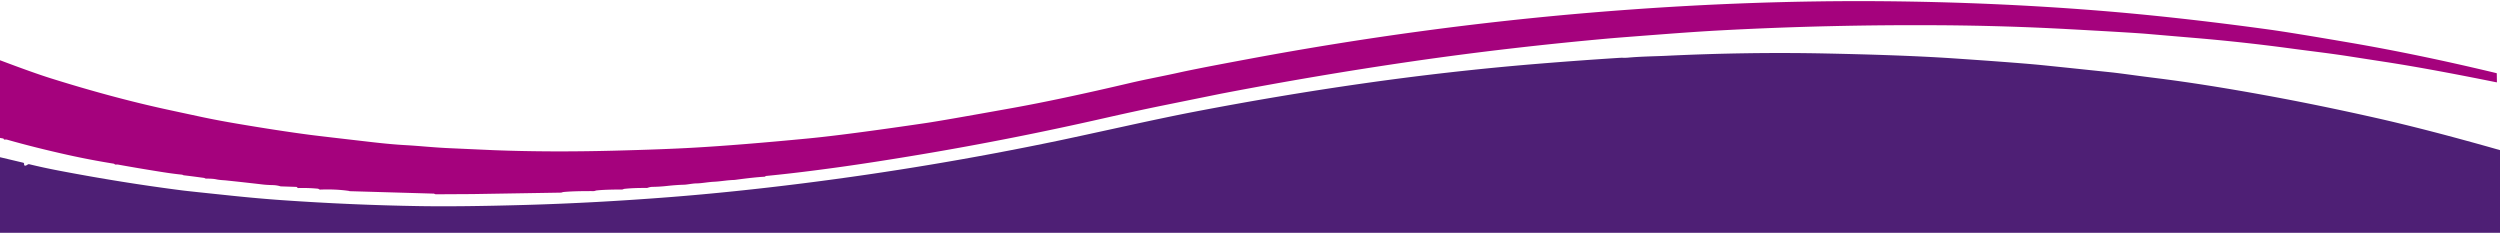
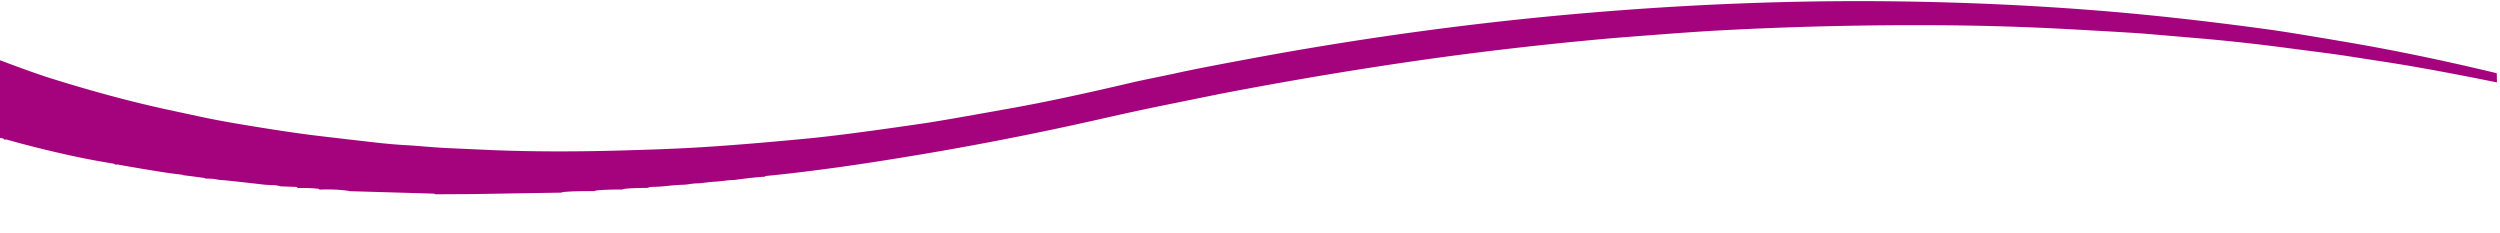
<svg xmlns="http://www.w3.org/2000/svg" version="1.1" viewBox="0.00 0.00 1600.00 149.00">
  <path fill="#a5027d" d="   M 0.00 88.27   L 0.00 38.55   Q 21.41 46.64 32.42 50.09   Q 72.09 62.53 106.73 70.06   Q 113.06 71.44 128.90 74.83   Q 138.82 76.95 151.10 79.04   Q 178.39 83.68 198.46 86.31   Q 204.74 87.13 238.76 91.04   Q 250.64 92.40 259.37 92.88   C 267.91 93.34 277.24 94.36 286.89 94.80   Q 314.38 96.05 316.27 96.12   Q 351.79 97.49 393.00 96.43   Q 424.61 95.62 444.00 94.51   Q 473.56 92.83 517.56 88.58   Q 541.46 86.27 592.98 78.68   Q 603.22 77.17 647.95 69.12   Q 678.44 63.64 723.13 53.14   C 733.78 50.64 744.16 48.77 755.24 46.30   Q 759.20 45.42 768.09 43.65   Q 777.18 41.84 800.02 37.58   Q 909.85 17.12 1018.51 8.06   Q 1115.11 0.01 1205.76 0.79   Q 1275.09 1.40 1341.86 6.70   Q 1393.03 10.77 1452.36 18.93   Q 1465.76 20.77 1504.29 27.37   Q 1548.02 34.87 1597.78 46.82   A 0.21 0.20 7.2 0 1 1597.94 47.02   L 1598.03 52.50   A 0.19 0.19 0.0 0 1 1597.80 52.69   Q 1554.53 43.93 1526.48 39.62   Q 1509.85 37.06 1504.59 36.23   C 1490.98 34.10 1480.52 32.95 1466.09 31.01   Q 1435.24 26.84 1404.00 24.23   Q 1395.58 23.52 1373.74 21.65   Q 1364.90 20.90 1323.50 18.64   Q 1283.53 16.46 1242.50 16.17   Q 1171.08 15.68 1100.69 19.46   Q 1086.65 20.21 1065.33 21.83   Q 1035.43 24.10 1030.00 24.59   C 988.91 28.26 946.04 33.14 903.37 39.35   Q 843.43 48.07 781.68 59.92   Q 781.31 59.99 744.01 67.56   Q 727.44 70.93 706.46 75.69   Q 647.67 89.05 589.81 98.77   Q 560.45 103.71 537.65 106.89   Q 510.99 110.61 490.24 112.62   Q 490.10 112.64 489.82 112.87   A 0.95 0.91 -66.5 0 1 489.27 113.10   Q 483.01 113.43 471.30 115.00   Q 470.02 115.17 470.01 115.17   C 465.60 115.25 461.25 116.11 457.10 116.31   C 452.92 116.52 449.02 117.35 445.71 117.38   C 443.09 117.40 439.90 118.18 437.60 118.23   Q 432.86 118.35 426.85 119.01   Q 422.20 119.53 417.61 119.59   Q 416.16 119.61 414.67 120.14   A 2.78 2.59 33.0 0 1 413.75 120.30   Q 405.28 120.23 399.58 120.87   Q 399.27 120.90 398.74 121.15   A 1.41 1.39 32.3 0 1 398.15 121.28   Q 386.56 121.31 381.58 121.92   Q 381.56 121.92 380.55 122.22   A 2.68 2.46 35.0 0 1 379.87 122.31   Q 366.24 122.26 360.32 122.93   Q 360.30 122.93 359.45 123.20   A 1.89 1.88 -54.6 0 1 358.98 123.28   L 302.39 124.21   Q 302.38 124.21 302.36 124.21   L 279.10 124.34   A 2.14 2.12 58.8 0 1 278.10 124.09   Q 278.06 124.07 277.88 123.98   A 0.50 0.38 52.6 0 0 277.66 123.92   L 223.95 122.36   A 0.85 0.82 55.2 0 1 223.64 122.30   Q 223.33 122.17 222.29 122.04   Q 214.21 120.98 205.03 121.34   A 1.50 1.47 60.5 0 1 204.13 121.08   Q 203.74 120.80 203.50 120.77   Q 197.27 120.17 190.99 120.35   A 1.00 1.00 0.0 0 1 190.36 120.15   Q 190.31 120.11 190.18 119.93   A 0.83 0.82 71.7 0 0 189.55 119.61   L 179.76 119.28   A 0.94 0.77 -32.1 0 1 179.53 119.25   Q 177.09 118.51 174.49 118.46   Q 170.79 118.38 168.12 118.07   Q 157.74 116.85 144.96 115.50   C 142.70 115.26 140.81 115.30 138.27 114.75   Q 136.20 114.31 131.85 114.30   A 1.18 1.13 -28.7 0 1 131.26 114.14   Q 130.84 113.89 130.45 113.84   Q 120.71 112.52 117.71 112.21   Q 117.45 112.18 116.99 111.96   Q 116.66 111.80 116.25 111.76   Q 110.96 111.25 102.97 109.98   Q 87.93 107.59 75.40 105.31   Q 75.29 105.29 74.13 105.33   Q 73.63 105.34 73.33 105.05   A 1.18 1.15 71.1 0 0 72.72 104.74   Q 57.79 102.34 43.51 99.17   Q 22.46 94.49 4.68 89.43   Q 3.86 89.20 3.27 89.33   Q 2.61 89.48 2.35 88.91   A 0.49 0.49 0.0 0 0 1.97 88.62   L 0.00 88.27   Z" />
-   <path fill="#4e1f75" d="   M 1600.00 96.08   L 1600.00 149.00   L 0.00 149.00   L 0.00 100.61   L 14.84 104.13   A 0.80 0.78 -81.8 0 1 15.44 104.95   Q 15.43 105.10 15.42 105.31   A 0.69 0.69 0.0 0 0 16.26 106.02   Q 16.97 105.87 17.64 105.36   A 1.39 1.38 -56.7 0 1 18.79 105.12   Q 27.60 107.27 37.36 109.14   Q 78.16 116.95 117.00 121.91   Q 120.87 122.40 148.58 125.28   Q 165.91 127.08 180.20 128.08   Q 224.59 131.19 268.50 131.91   Q 294.51 132.34 336.25 131.16   Q 380.89 129.90 429.22 126.11   Q 469.30 122.96 514.30 117.29   Q 595.85 107.01 677.27 90.04   Q 686.61 88.09 720.59 80.66   Q 747.65 74.74 763.98 71.60   Q 819.01 61.03 871.75 53.50   Q 927.49 45.54 982.00 41.01   Q 1008.40 38.82 1036.75 37.00   C 1038.13 36.91 1040.17 37.06 1041.76 36.91   C 1049.99 36.14 1059.66 36.03 1066.41 35.71   Q 1118.90 33.18 1169.51 34.25   C 1193.62 34.76 1224.06 35.57 1251.52 37.44   Q 1286.79 39.84 1303.24 41.33   Q 1308.94 41.85 1351.46 46.32   Q 1355.02 46.69 1366.22 48.21   Q 1371.58 48.94 1380.99 50.12   Q 1410.62 53.83 1450.00 61.01   Q 1483.77 67.17 1520.56 75.46   Q 1554.06 83.00 1600.00 96.08   Z" />
</svg>